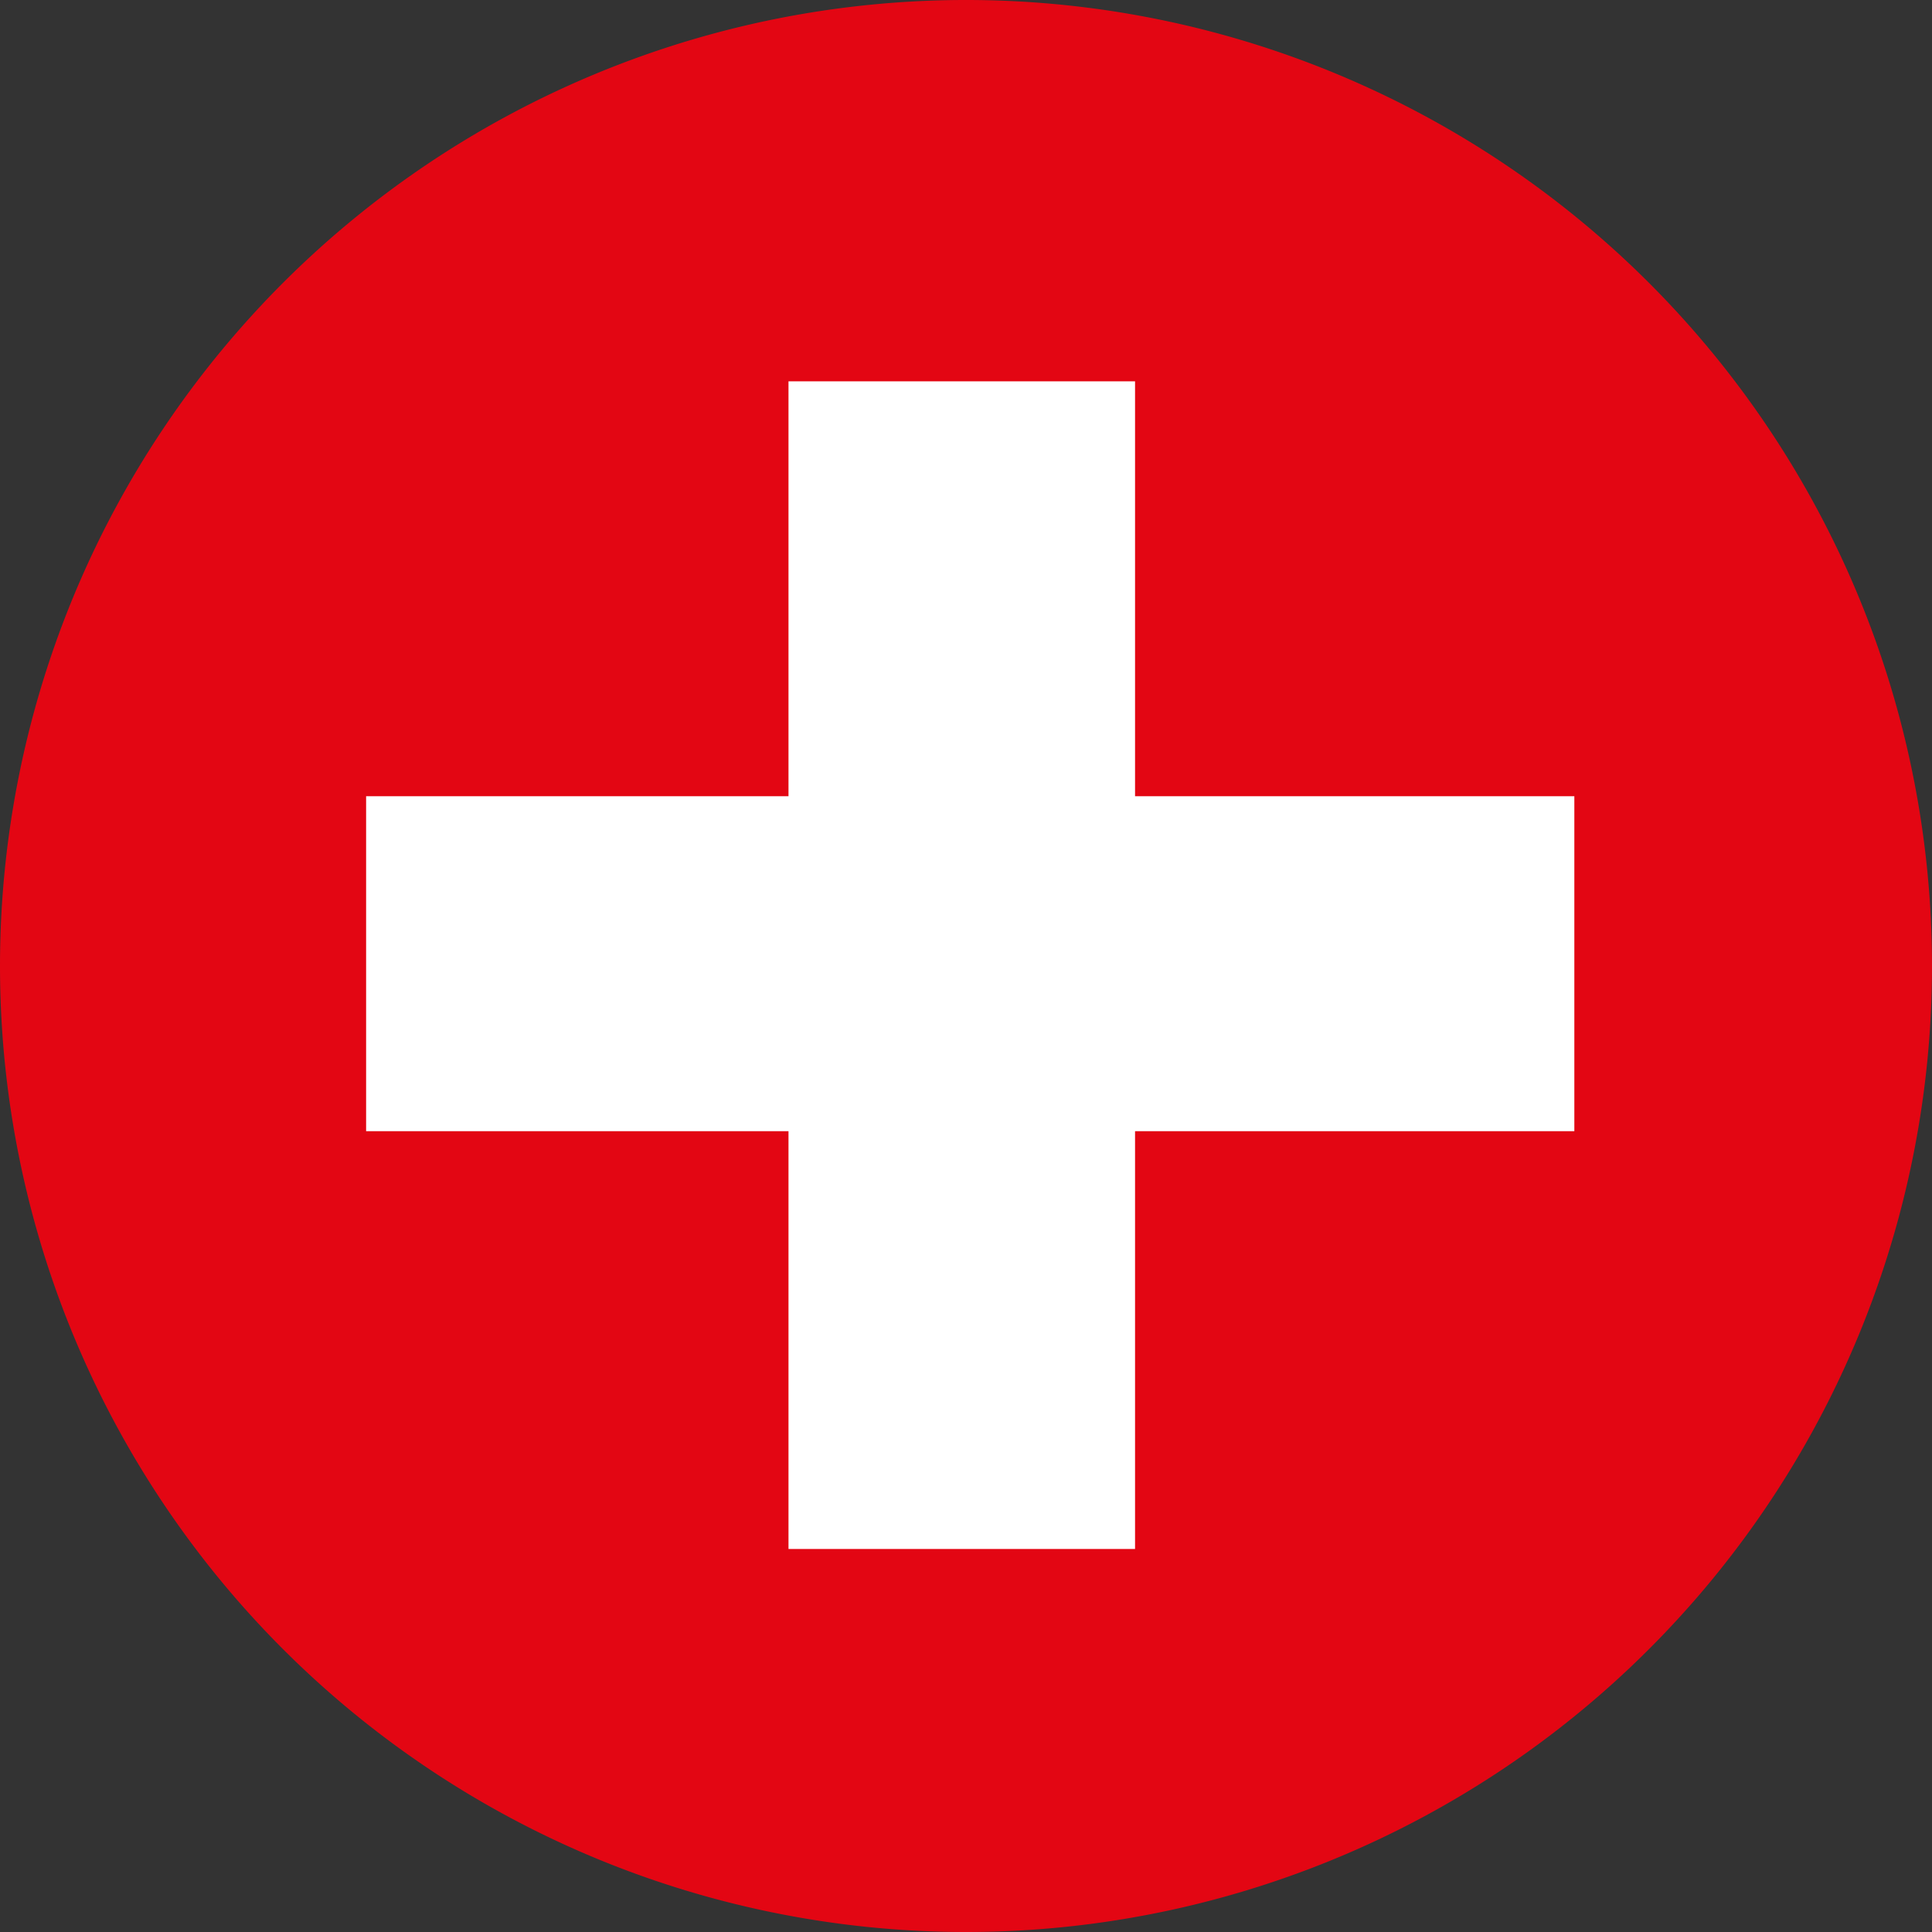
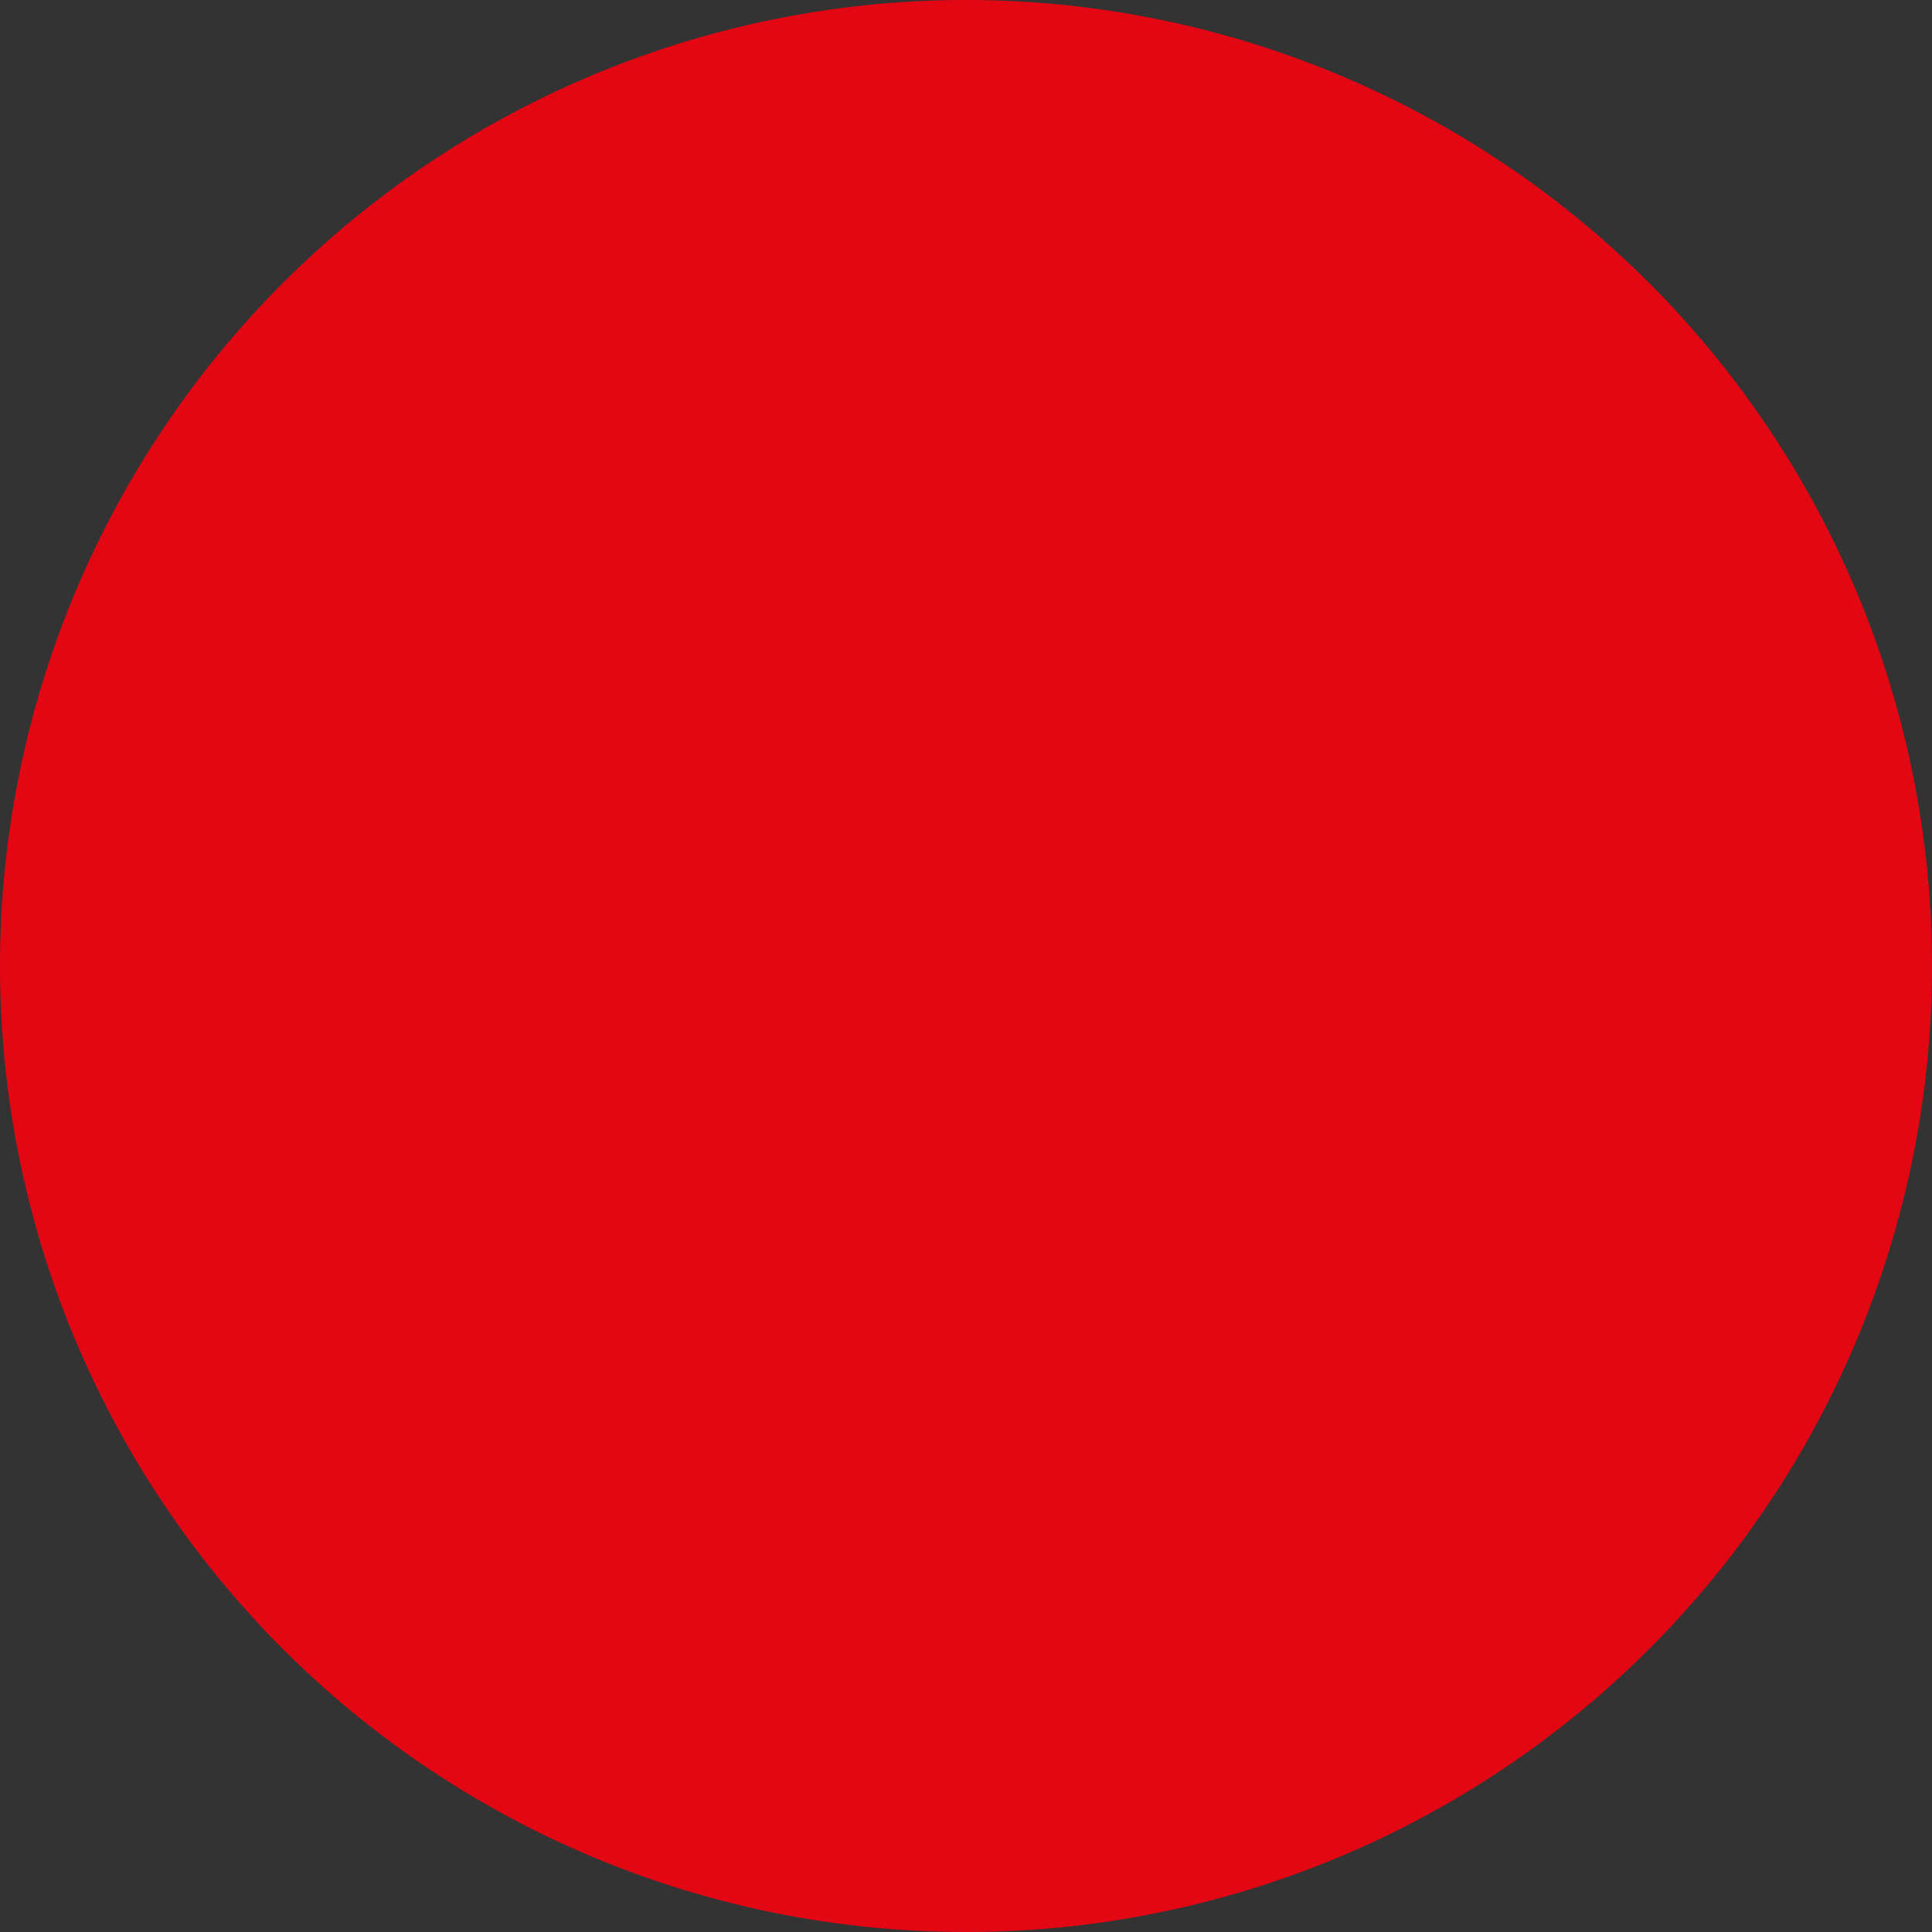
<svg xmlns="http://www.w3.org/2000/svg" id="Ebene_1" data-name="Ebene 1" viewBox="0 0 80 80">
  <rect x="0" y="0" width="80" height="80" fill="#333333" stroke="none" />
  <defs>
    <style>.cls-1{fill:#e30613;}.cls-2{fill:#fff;}</style>
  </defs>
  <title>icon_flag_switzerland</title>
  <path class="cls-1" d="M.5,40.5a40,40,0,1,1,40,40A40,40,0,0,1,.5,40.5Z" transform="translate(-0.5 -0.5)" />
-   <rect id="_2" data-name="2" class="cls-2" x="15.16" y="32.97" width="50.03" height="13.87" />
-   <rect id="_1" data-name="1" class="cls-2" x="32.65" y="15.79" width="14.35" height="48.35" />
</svg>